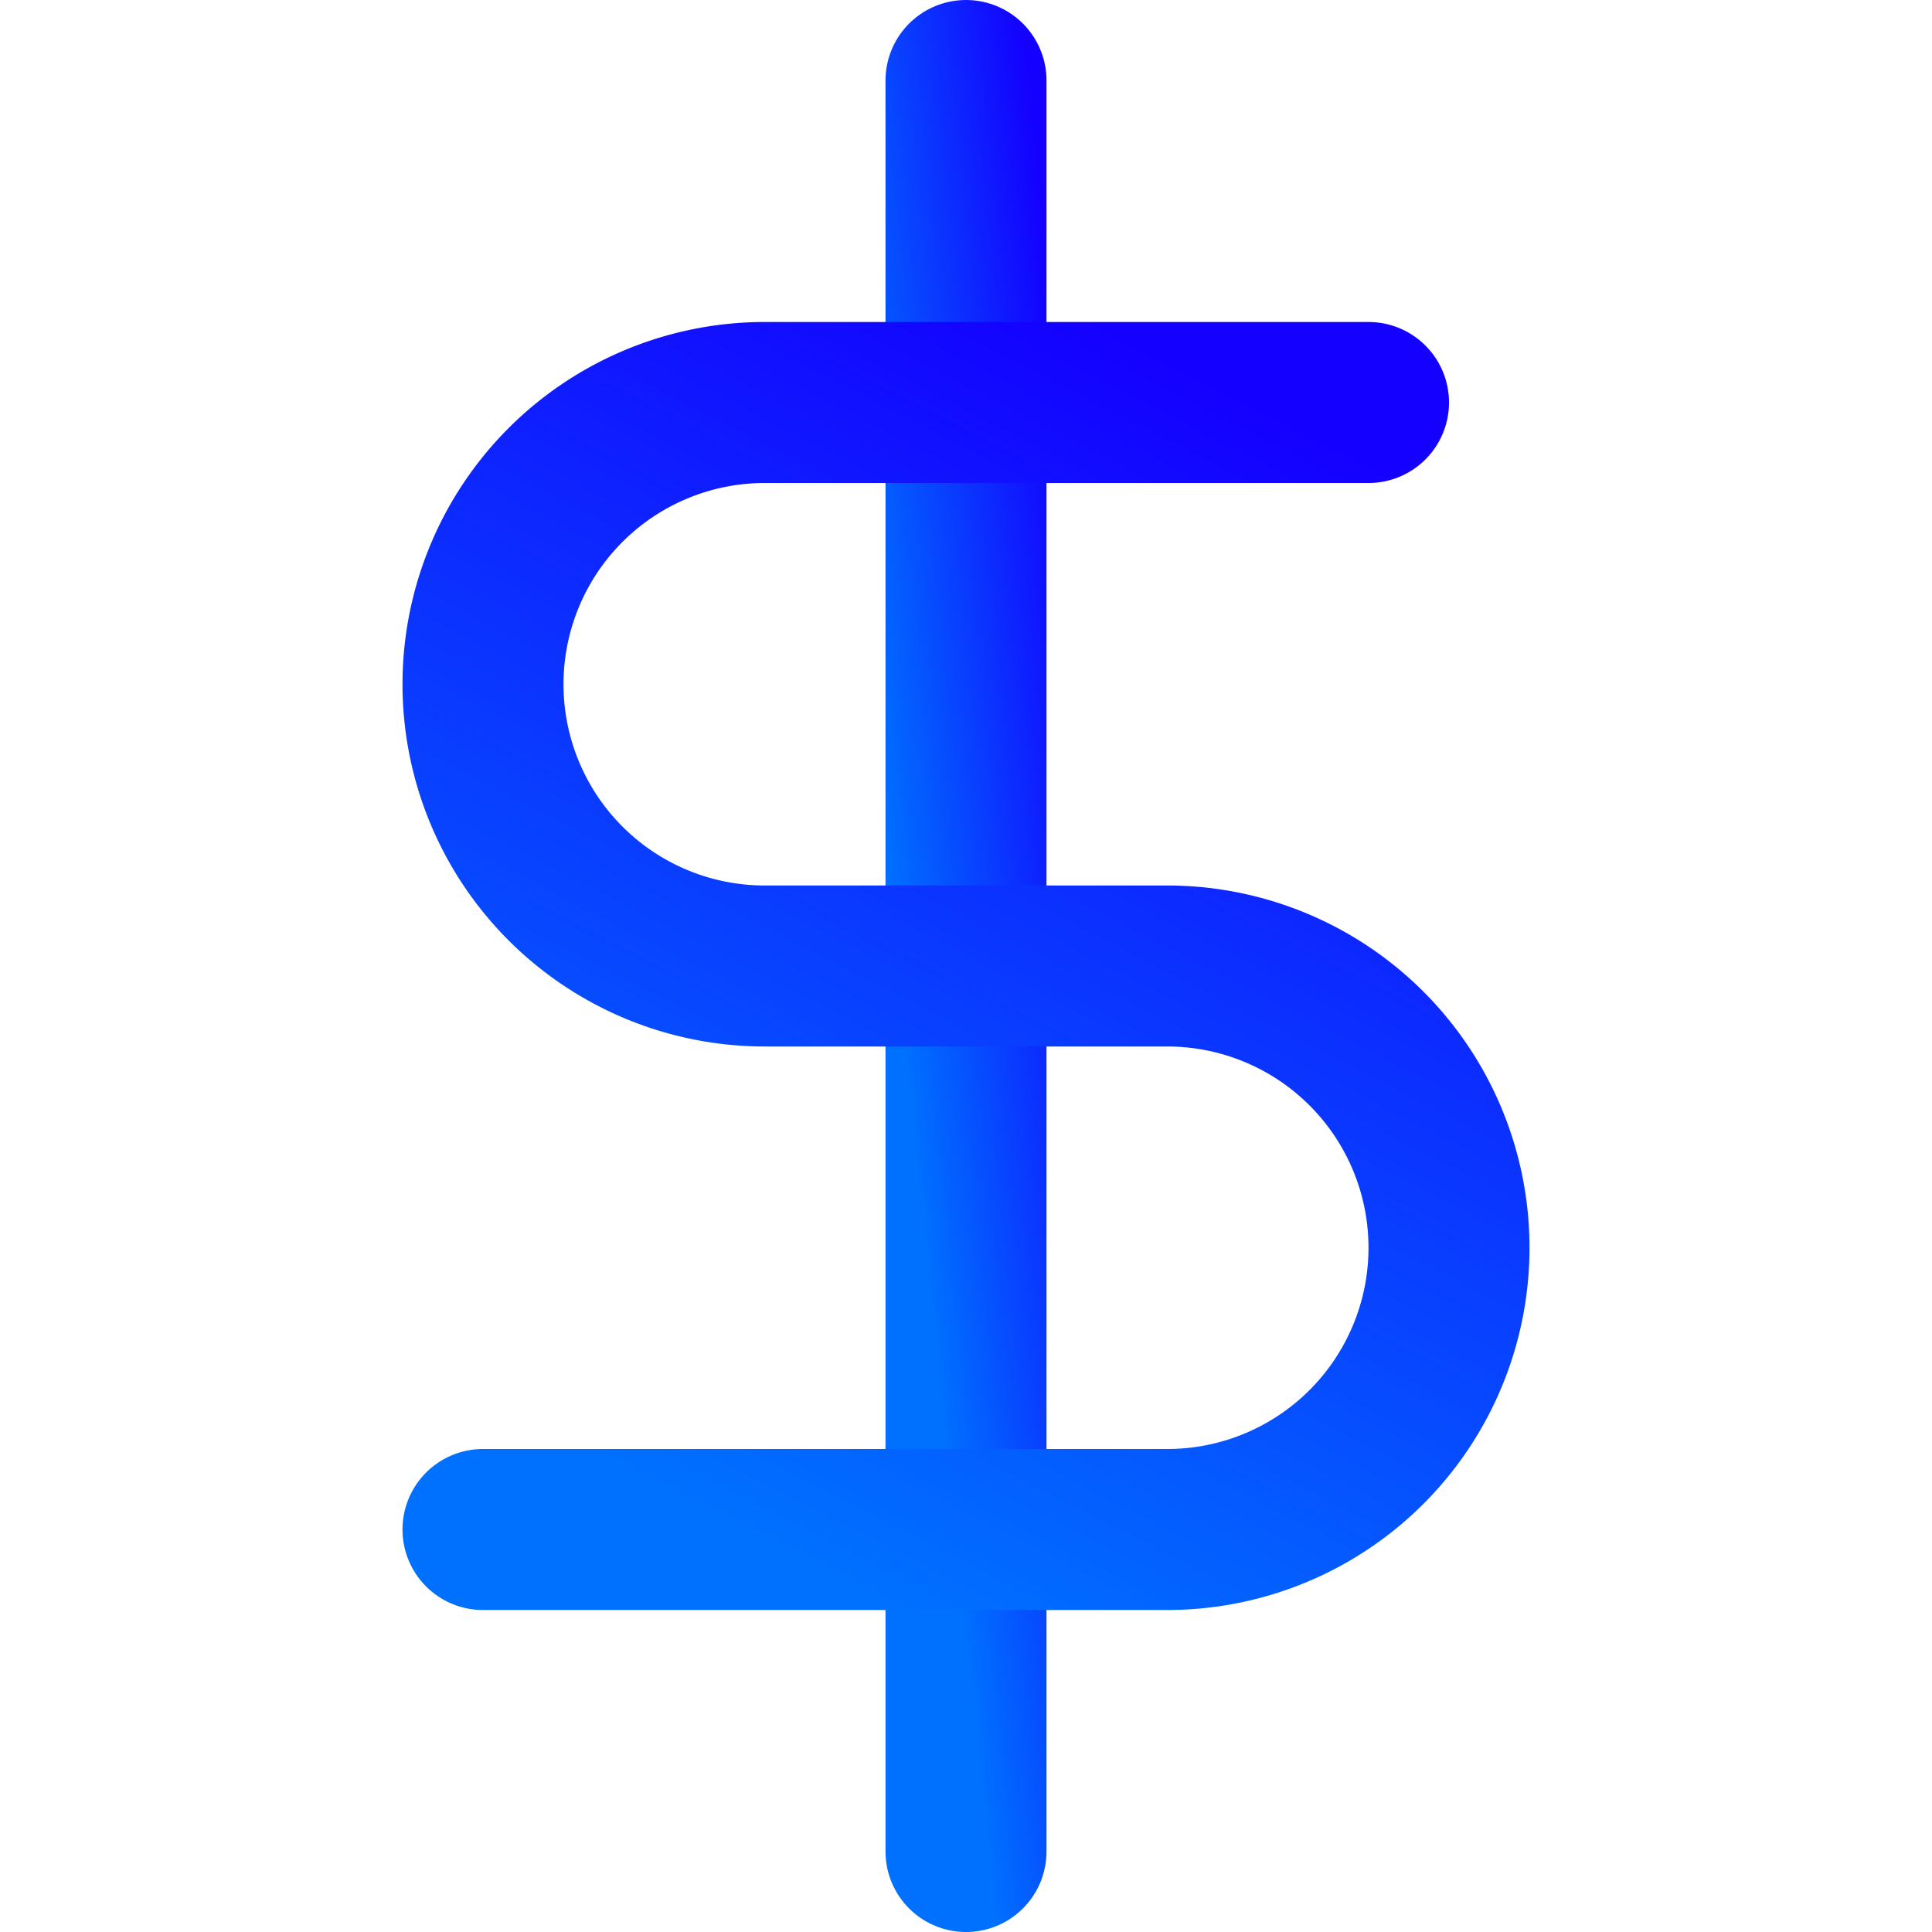
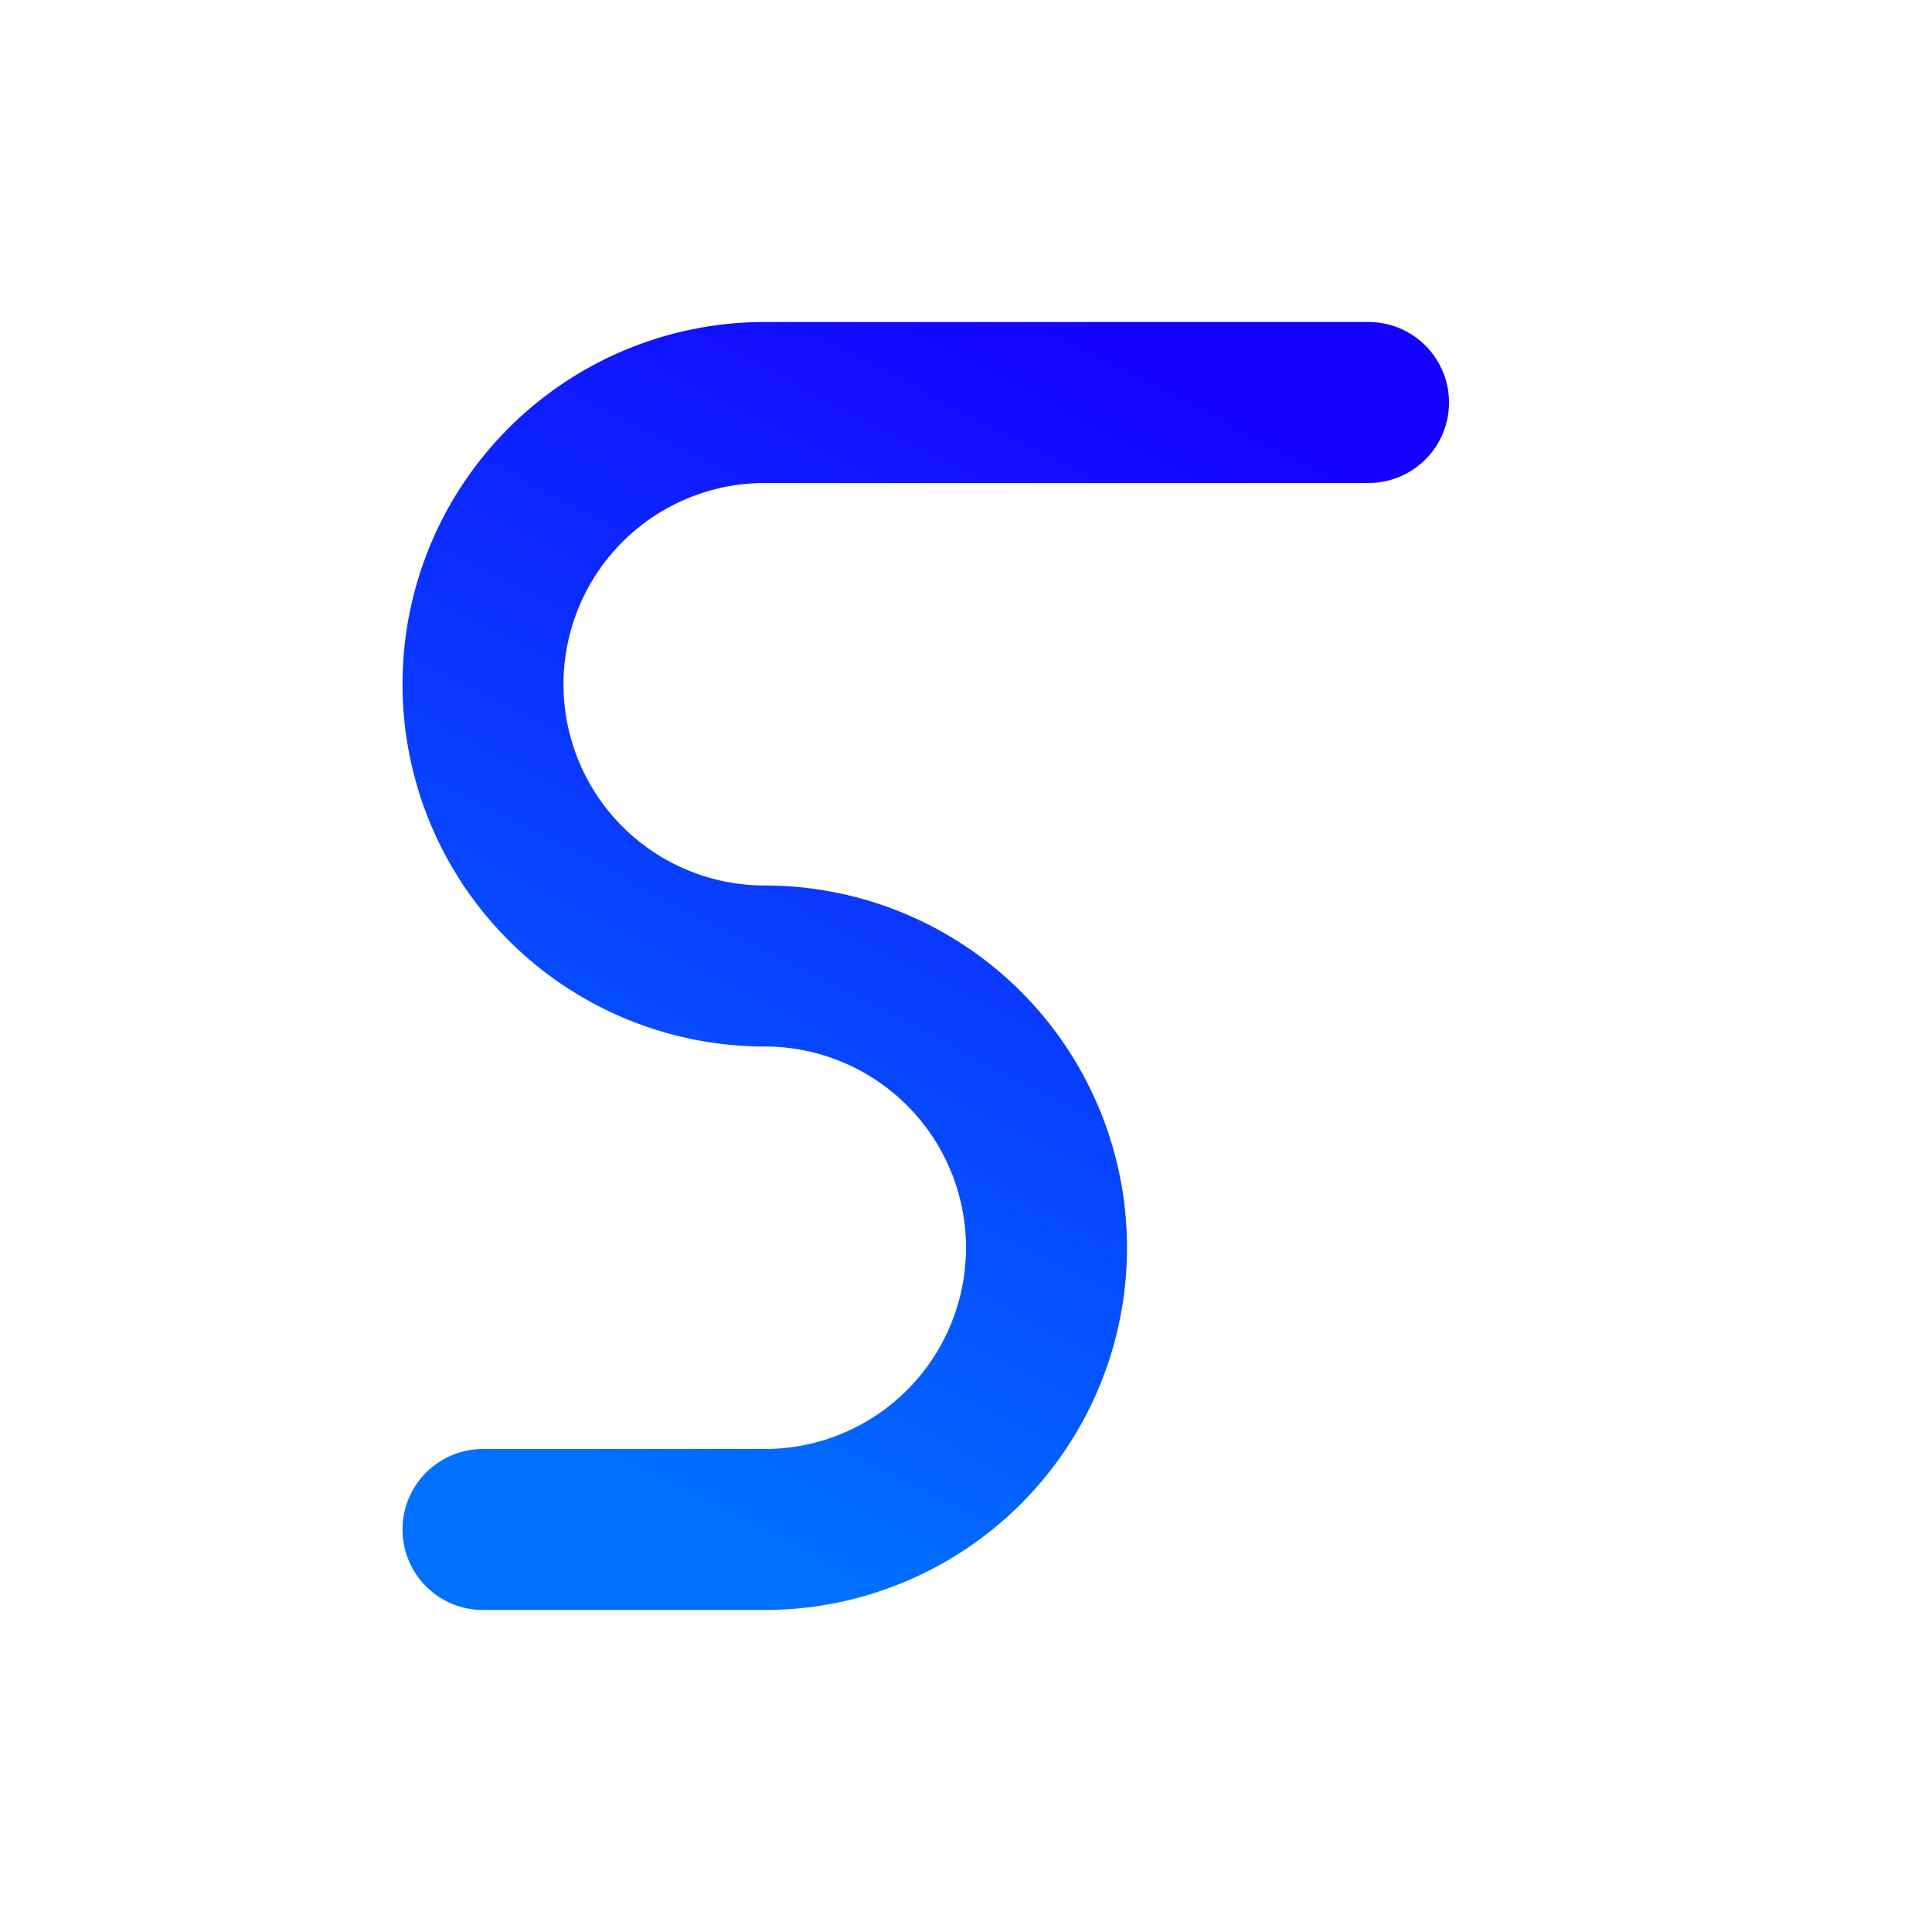
<svg xmlns="http://www.w3.org/2000/svg" width="24" height="24" fill="none">
-   <path stroke="url(#a)" stroke-linecap="round" stroke-linejoin="round" stroke-width="2" d="M12 1v22" />
-   <path stroke="url(#b)" stroke-linecap="round" stroke-linejoin="round" stroke-width="2" d="M17 5H9.5a3.5 3.5 0 1 0 0 7h5a3.5 3.5 0 1 1 0 7H6" />
+   <path stroke="url(#b)" stroke-linecap="round" stroke-linejoin="round" stroke-width="2" d="M17 5H9.5a3.5 3.5 0 1 0 0 7a3.5 3.5 0 1 1 0 7H6" />
  <defs>
    <linearGradient id="a" x1="12.866" x2="10.093" y1="1.675" y2="1.962" gradientUnits="userSpaceOnUse">
      <stop stop-color="#1400FF" />
      <stop offset="1" stop-color="#0070FF" />
    </linearGradient>
    <linearGradient id="b" x1="16.393" x2="9.404" y1="5.43" y2="19.075" gradientUnits="userSpaceOnUse">
      <stop stop-color="#1400FF" />
      <stop offset="1" stop-color="#0070FF" />
    </linearGradient>
  </defs>
</svg>